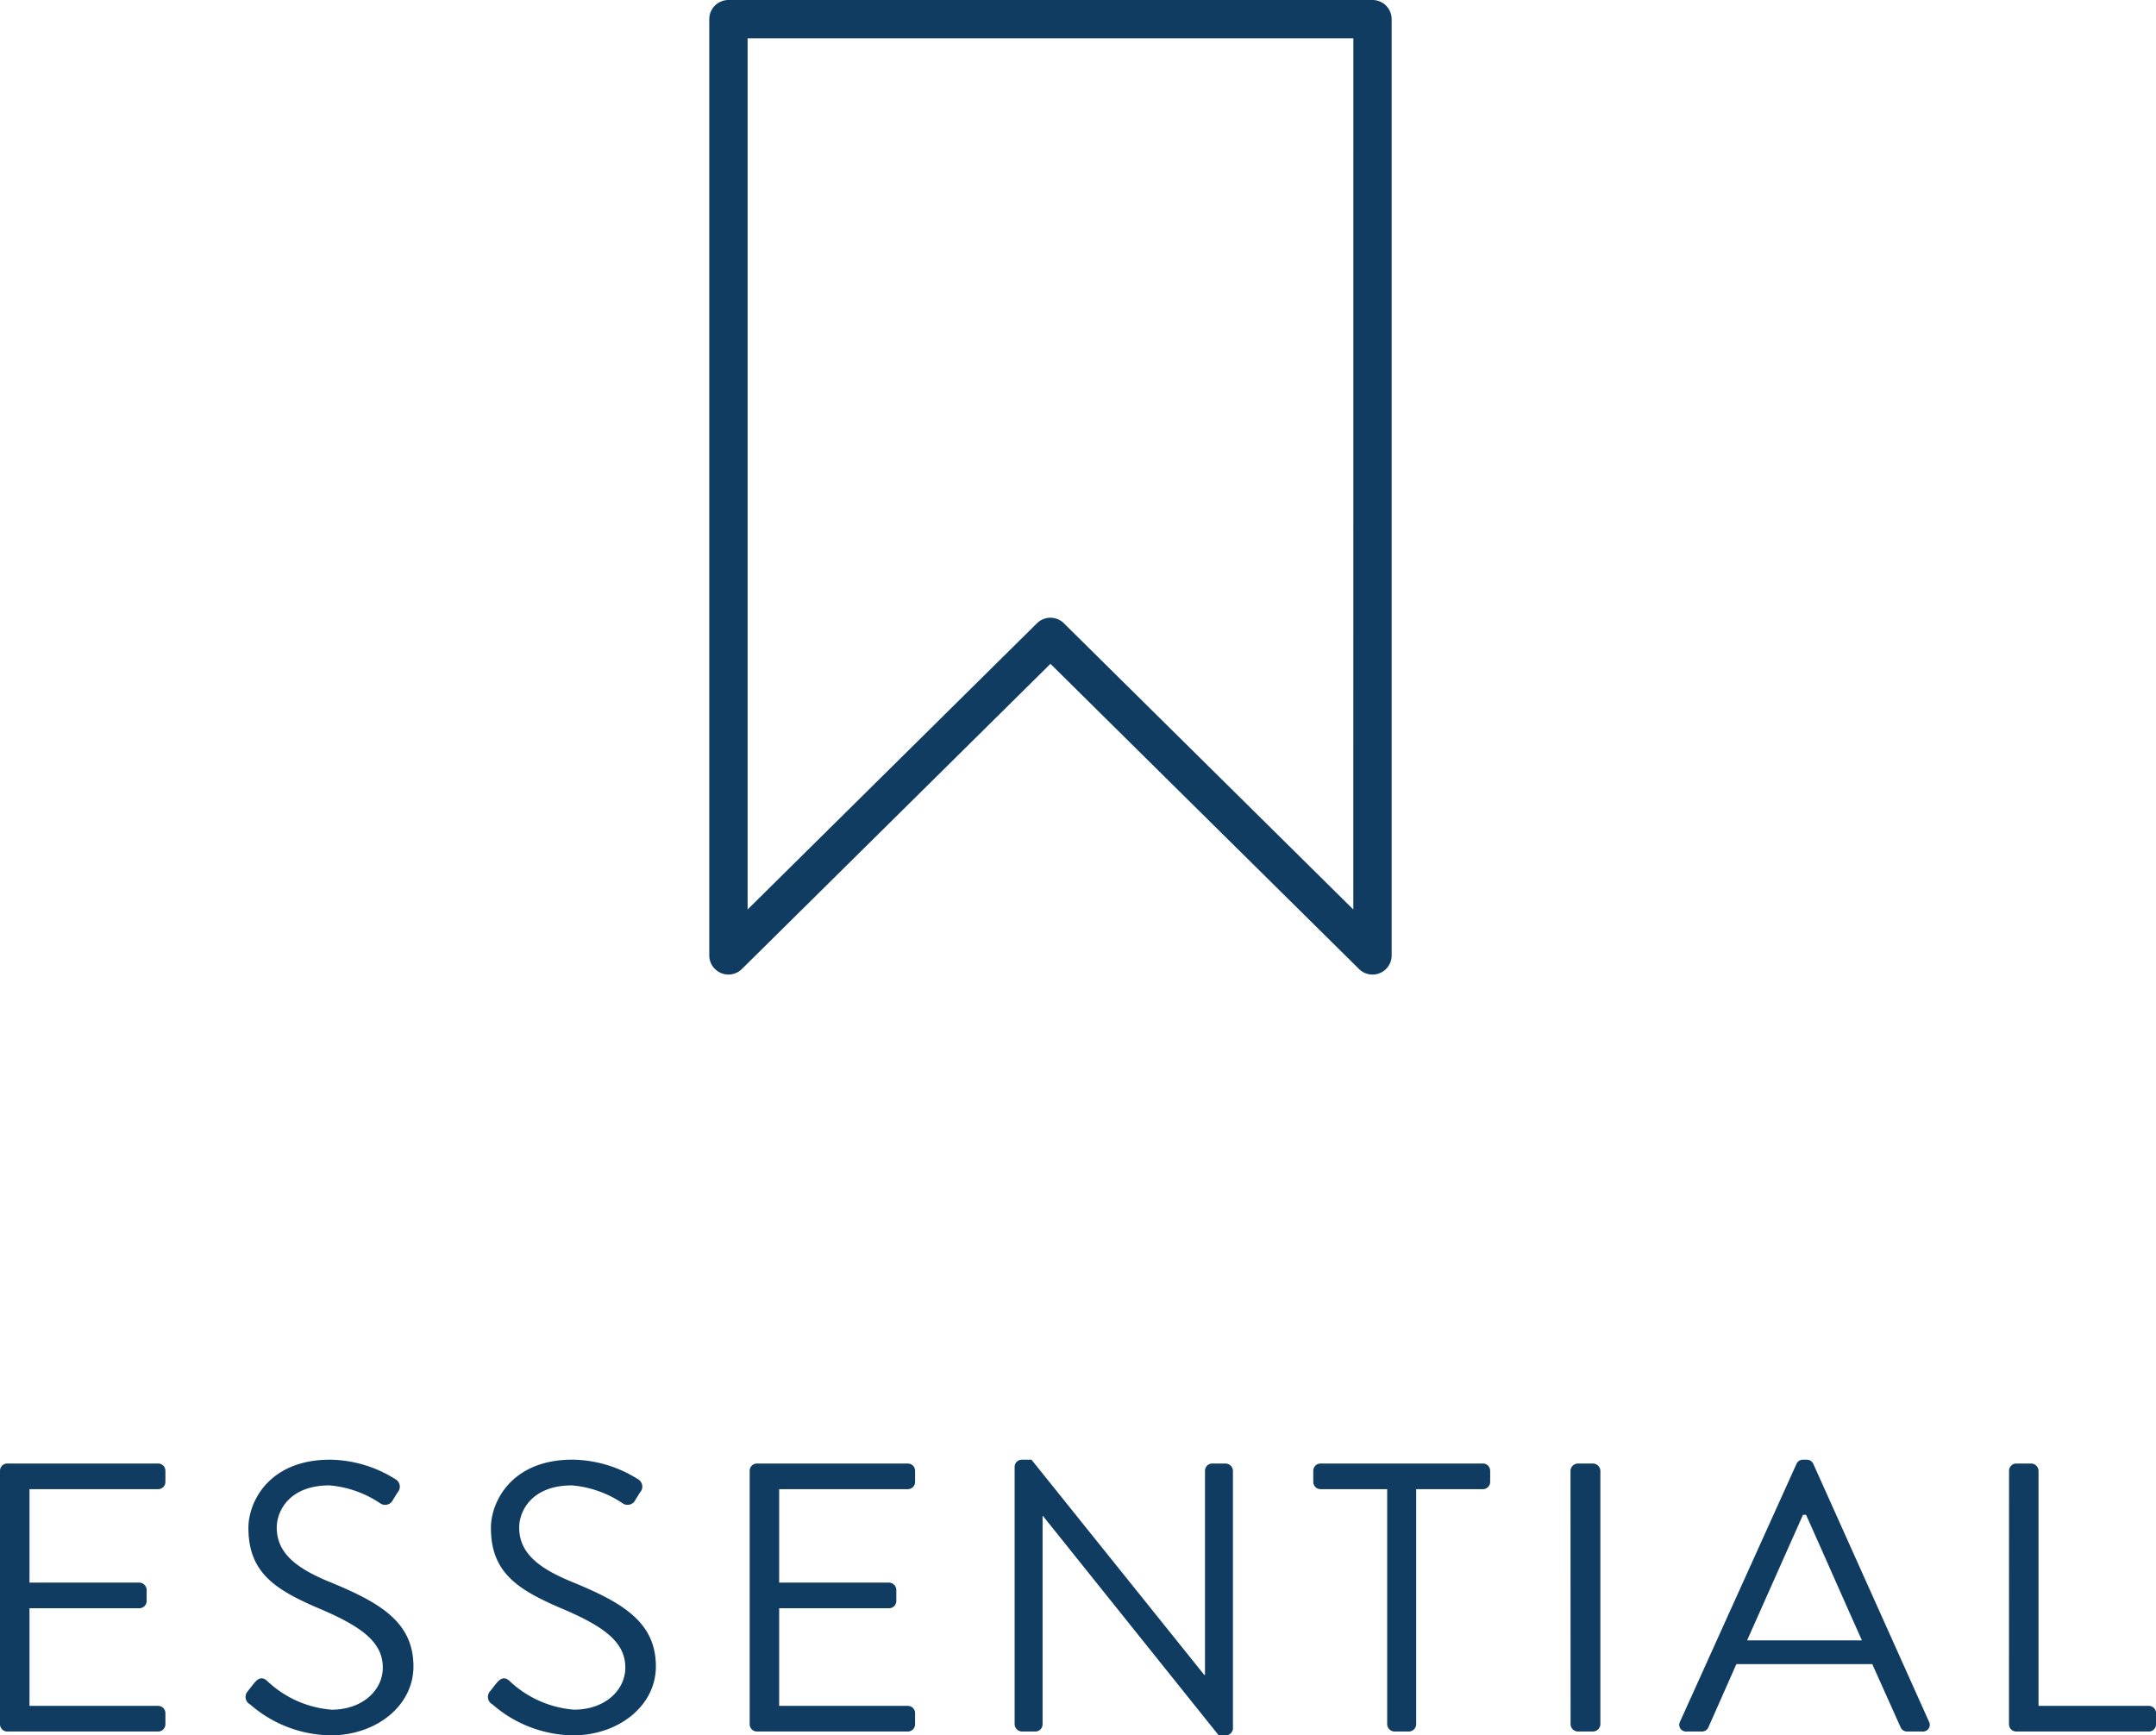
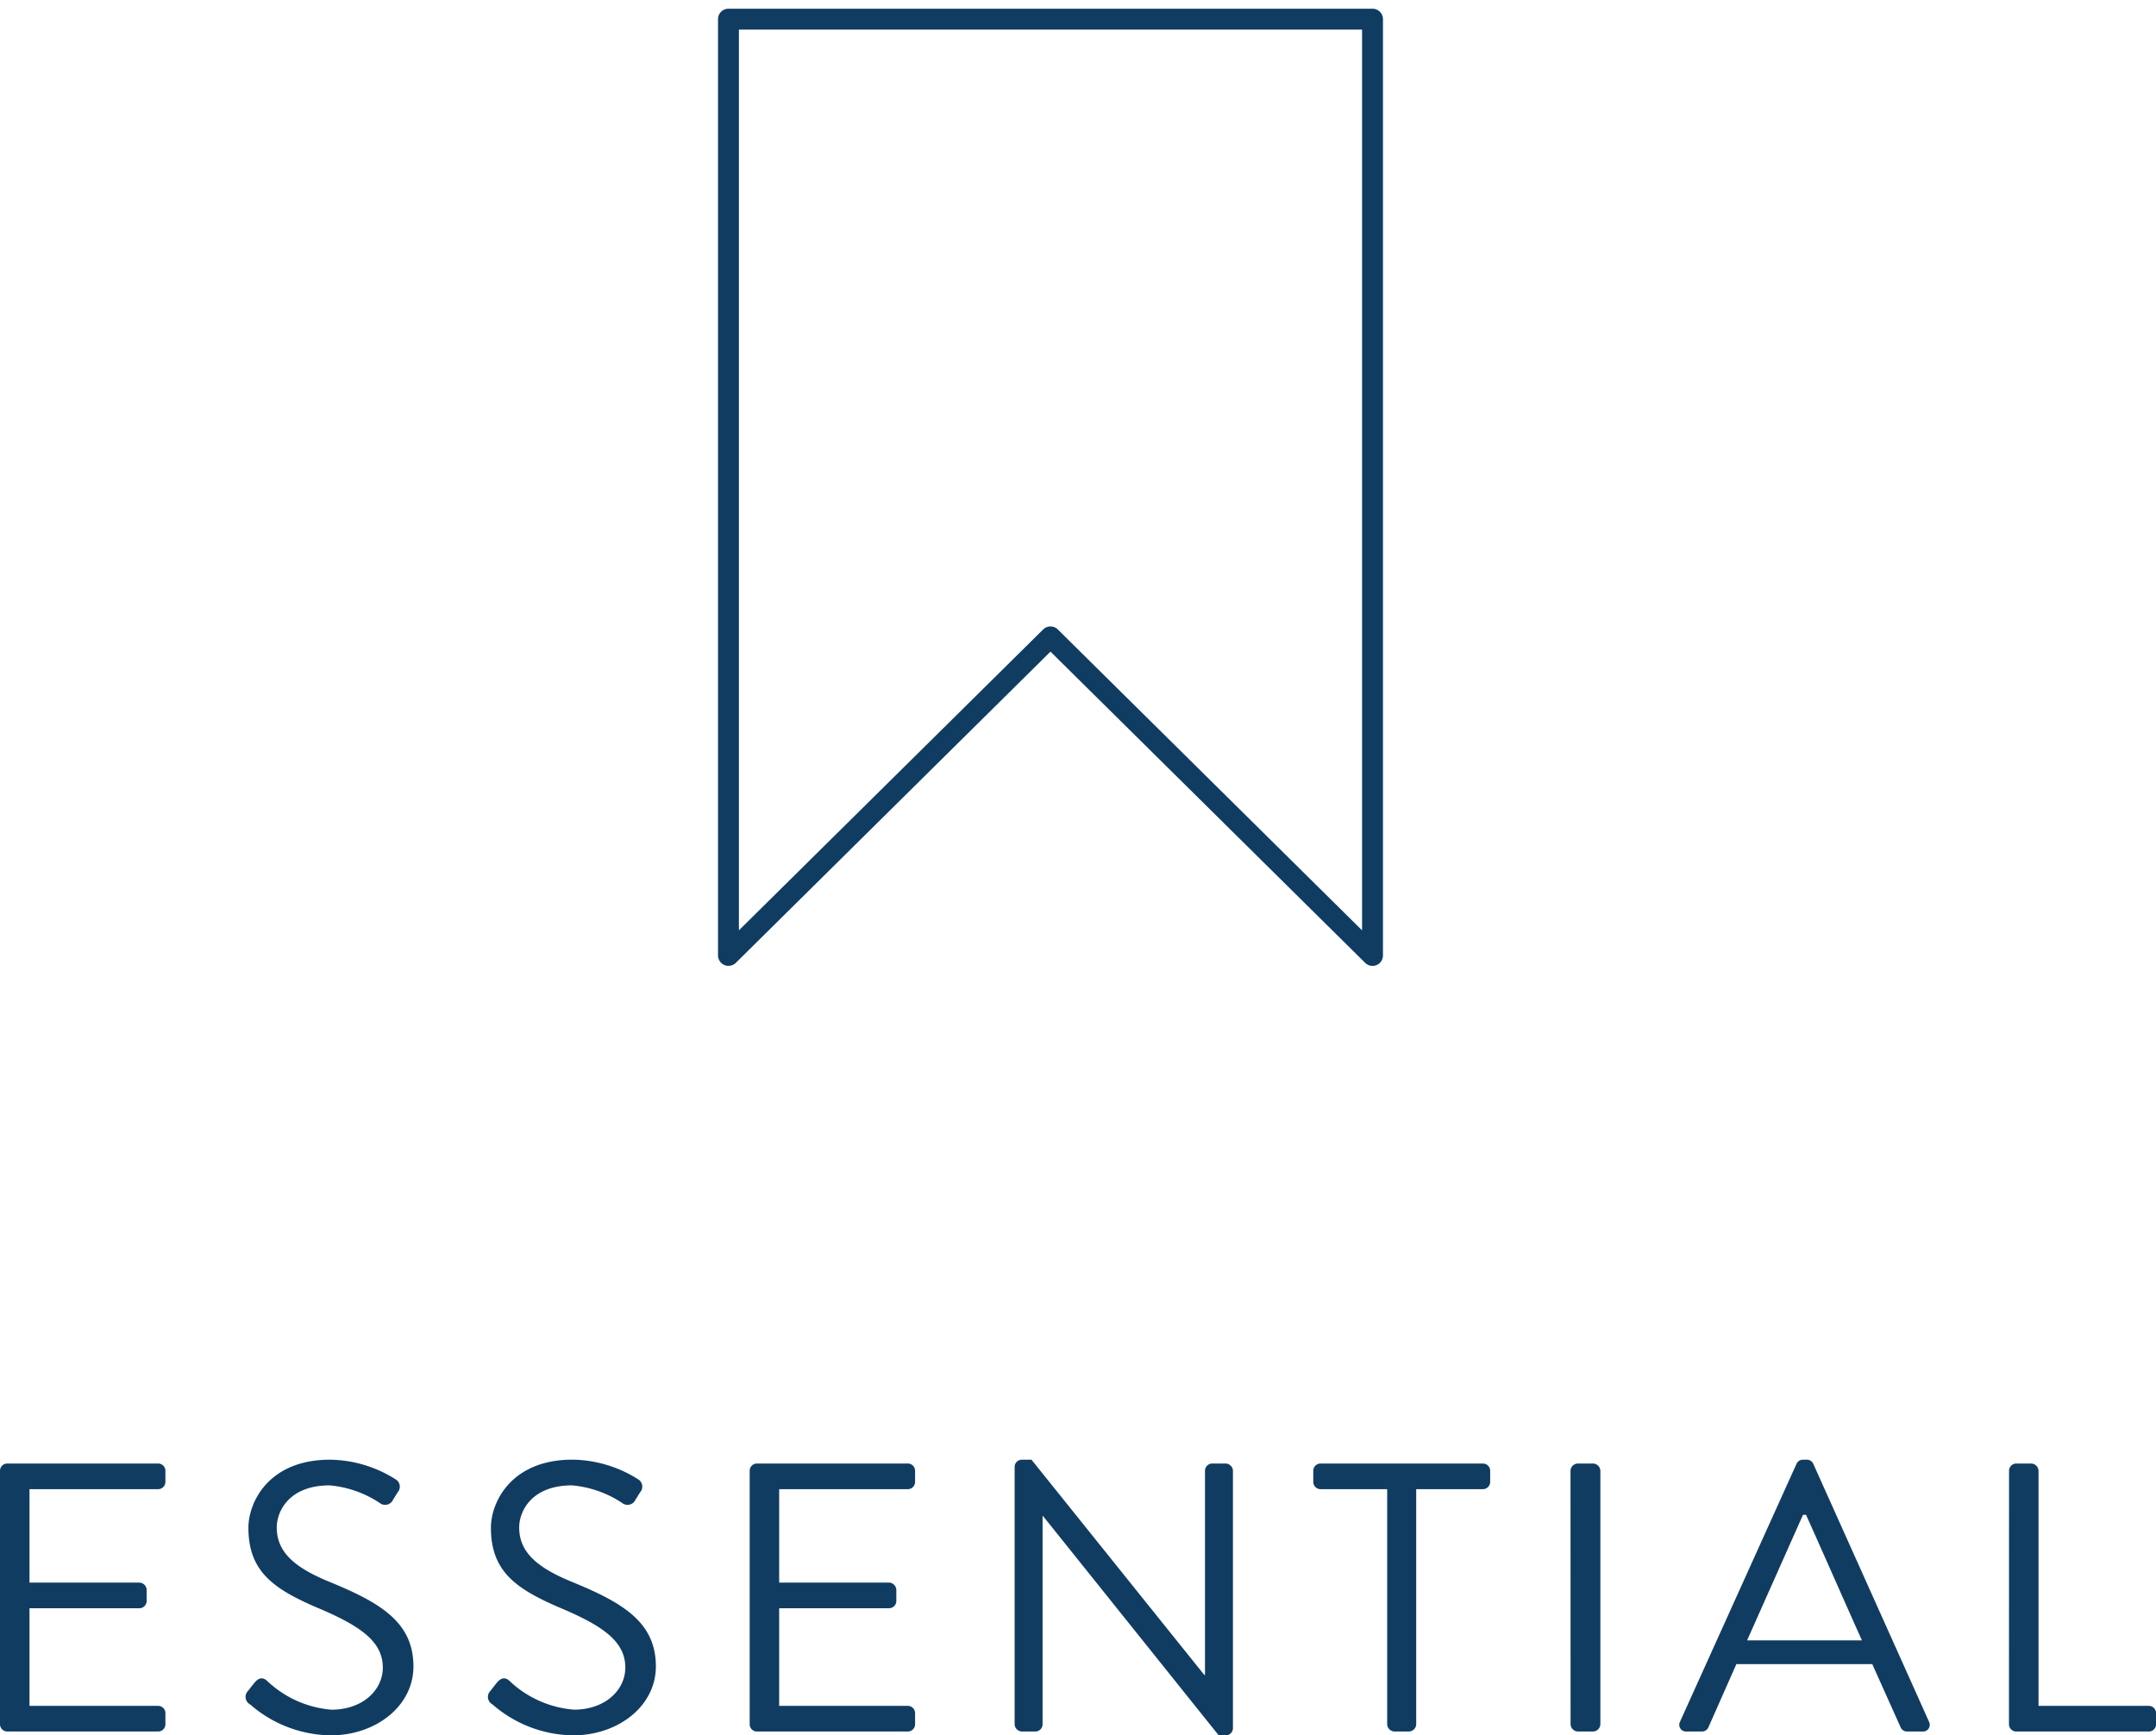
<svg xmlns="http://www.w3.org/2000/svg" width="123.882" height="99.72" viewBox="0 0 123.882 99.72">
  <g transform="translate(-289.17 -1133.5)">
    <path d="M2.244-.418A.418.418,0,0,0,2.662,0H11.33a.418.418,0,0,0,.418-.418v-.638a.418.418,0,0,0-.418-.418H3.938v-5.61h6.314A.418.418,0,0,0,10.67-7.5V-8.14a.433.433,0,0,0-.418-.418H3.938v-5.368H11.33a.418.418,0,0,0,.418-.418v-.638a.418.418,0,0,0-.418-.418H2.662a.418.418,0,0,0-.418.418ZM16.61-1.562A7.172,7.172,0,0,0,21.252.22C23.826.22,26-1.452,26-3.74c0-2.552-1.914-3.674-4.884-4.884-1.848-.77-2.97-1.628-2.97-3.1,0-.924.7-2.42,3.036-2.42a6.159,6.159,0,0,1,2.882,1.012.5.5,0,0,0,.77-.2c.088-.132.176-.286.264-.418a.49.49,0,0,0-.132-.748,7.2,7.2,0,0,0-3.762-1.122c-3.5,0-4.686,2.42-4.686,3.916,0,2.508,1.452,3.5,3.872,4.554,2.53,1.056,3.85,1.958,3.85,3.476,0,1.3-1.166,2.42-2.948,2.42a6.078,6.078,0,0,1-3.718-1.672c-.308-.264-.55-.088-.77.2-.11.132-.22.286-.33.418A.483.483,0,0,0,16.61-1.562Zm13.926,0A7.172,7.172,0,0,0,35.178.22c2.574,0,4.752-1.672,4.752-3.96,0-2.552-1.914-3.674-4.884-4.884-1.848-.77-2.97-1.628-2.97-3.1,0-.924.7-2.42,3.036-2.42a6.159,6.159,0,0,1,2.882,1.012.5.5,0,0,0,.77-.2c.088-.132.176-.286.264-.418A.49.49,0,0,0,38.9-14.5a7.2,7.2,0,0,0-3.762-1.122c-3.5,0-4.686,2.42-4.686,3.916,0,2.508,1.452,3.5,3.872,4.554,2.53,1.056,3.85,1.958,3.85,3.476,0,1.3-1.166,2.42-2.948,2.42A6.078,6.078,0,0,1,31.5-2.926c-.308-.264-.55-.088-.77.2-.11.132-.22.286-.33.418A.483.483,0,0,0,30.536-1.562ZM45.32-.418A.418.418,0,0,0,45.738,0h8.668a.418.418,0,0,0,.418-.418v-.638a.418.418,0,0,0-.418-.418H47.014v-5.61h6.314a.418.418,0,0,0,.418-.418V-8.14a.433.433,0,0,0-.418-.418H47.014v-5.368h7.392a.418.418,0,0,0,.418-.418v-.638a.418.418,0,0,0-.418-.418H45.738a.418.418,0,0,0-.418.418Zm15.224,0A.433.433,0,0,0,60.962,0h.77a.418.418,0,0,0,.418-.418V-12.386h.022L72.27.22h.4a.414.414,0,0,0,.418-.4V-14.982a.433.433,0,0,0-.418-.418H71.9a.418.418,0,0,0-.418.418V-3.256h-.044L61.512-15.62h-.55a.414.414,0,0,0-.418.4Zm21.406,0A.433.433,0,0,0,82.368,0H83.2a.433.433,0,0,0,.418-.418V-13.926H87.45a.418.418,0,0,0,.418-.418v-.638a.418.418,0,0,0-.418-.418H78.122a.418.418,0,0,0-.418.418v.638a.418.418,0,0,0,.418.418H81.95Zm10.538,0A.433.433,0,0,0,92.906,0h.88A.433.433,0,0,0,94.2-.418V-14.982a.433.433,0,0,0-.418-.418h-.88a.433.433,0,0,0-.418.418ZM99.154,0h.88a.4.4,0,0,0,.374-.242l1.606-3.63h7.81l1.628,3.63a.4.4,0,0,0,.374.242h.88a.388.388,0,0,0,.374-.572l-6.644-14.806a.4.4,0,0,0-.374-.242h-.22a.4.4,0,0,0-.374.242L98.78-.572A.388.388,0,0,0,99.154,0Zm3.476-5.236,3.212-7.216h.176c1.078,2.4,2.134,4.818,3.212,7.216ZM117.678-.418A.418.418,0,0,0,118.1,0h7.612a.418.418,0,0,0,.418-.418v-.638a.418.418,0,0,0-.418-.418h-6.336V-14.982a.433.433,0,0,0-.418-.418H118.1a.418.418,0,0,0-.418.418Z" transform="translate(286.926 1233)" fill="#103c62" />
    <g transform="translate(-35.443 707.354)">
      <path d="M367.574,432.847v51.76l17.481-17.289a.6.6,0,0,1,.844,0l17.481,17.289v-51.76Zm-.6,53.8a.6.6,0,0,1-.6-.6v-53.8a.6.6,0,0,1,.6-.6h37.007a.6.6,0,0,1,.6.6v53.8a.6.6,0,0,1-1.023.428l-18.081-17.884L367.4,486.473a.6.6,0,0,1-.423.173Z" transform="translate(-0.504 -5)" fill="#103c62" fill-rule="evenodd" />
-       <path d="M366.973,431.146h37.007a1.1,1.1,0,0,1,1.1,1.1v53.8a1.1,1.1,0,0,1-1.875.783l-17.73-17.536-17.729,17.536a1.1,1.1,0,0,1-1.874-.783v-53.8A1.1,1.1,0,0,1,366.973,431.146Zm37.006,55a.1.1,0,0,0,.038-.008.1.1,0,0,0,.064-.093v-53.8a.1.1,0,0,0-.1-.1H366.973a.1.1,0,0,0-.1.1v53.8a.1.1,0,0,0,.173.07l18.431-18.23,18.433,18.232A.1.1,0,0,0,403.979,486.146Zm-36.905-53.8H403.88V485.8l-18.333-18.131a.1.1,0,0,0-.141,0L367.074,485.8Zm35.806,1H368.074v50.062L384.7,466.962a1.1,1.1,0,0,1,1.548,0l16.629,16.447Z" transform="translate(-0.504 -5)" fill="#103c62" />
    </g>
  </g>
</svg>